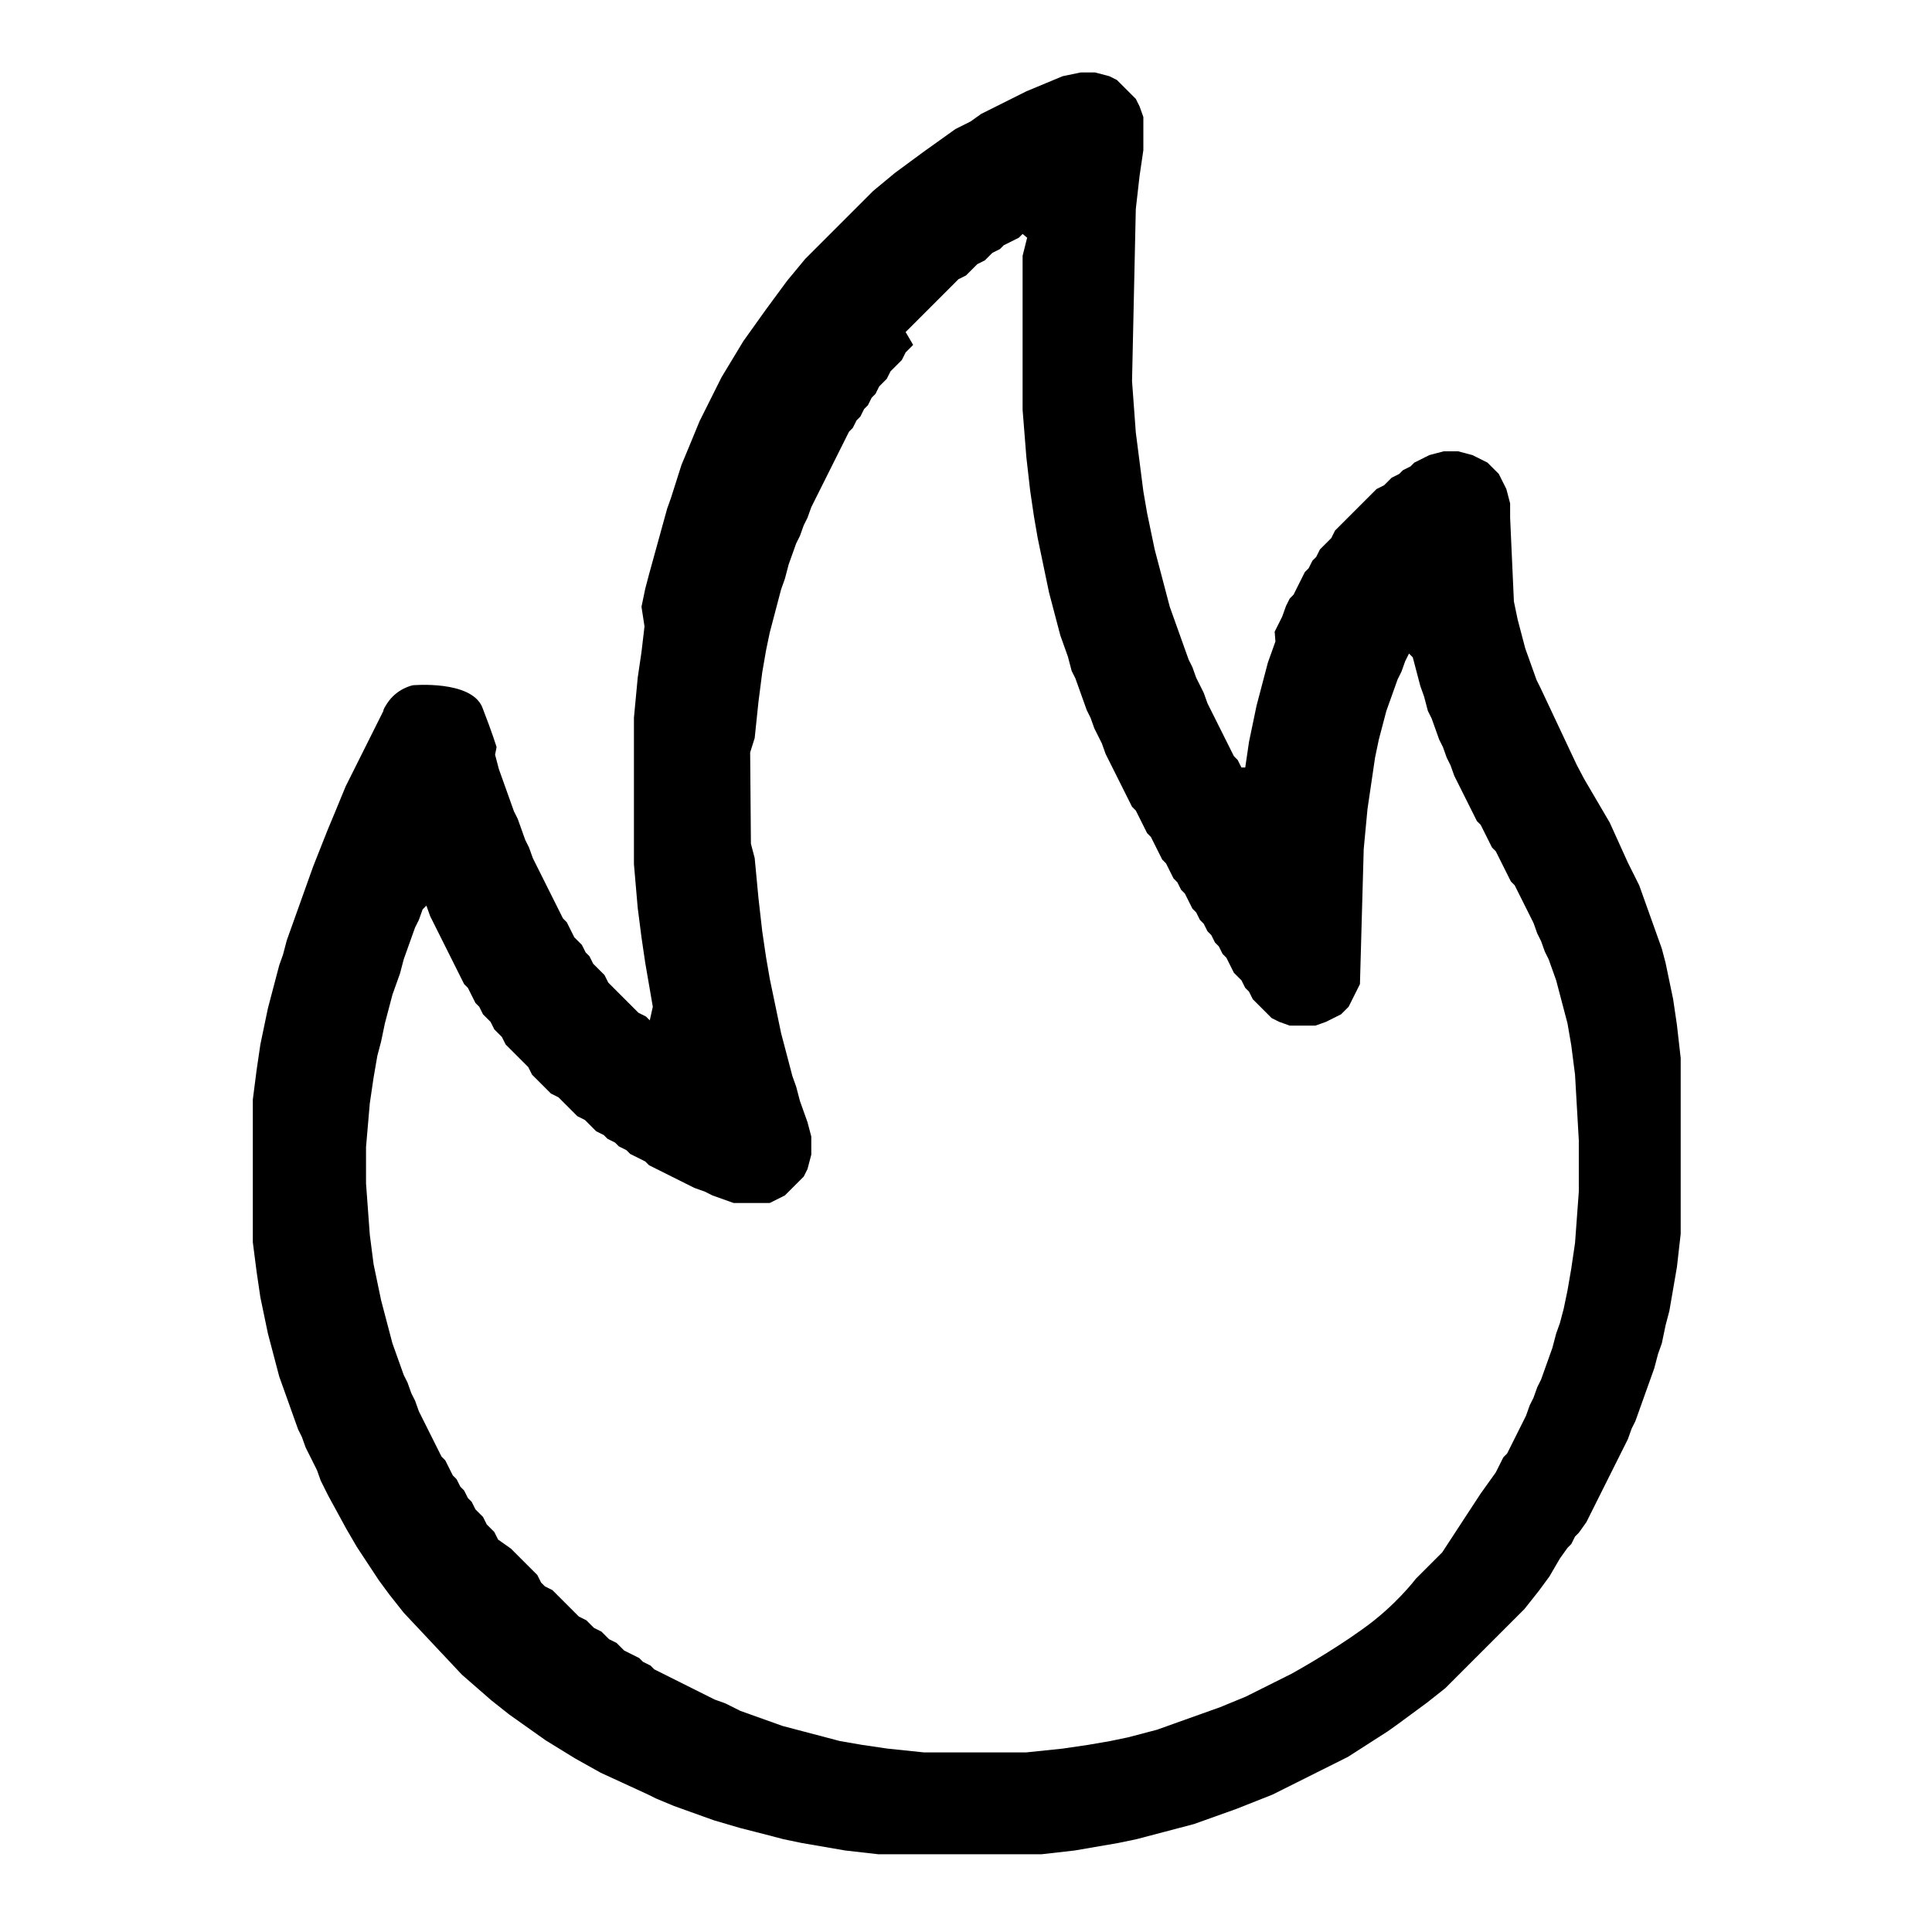
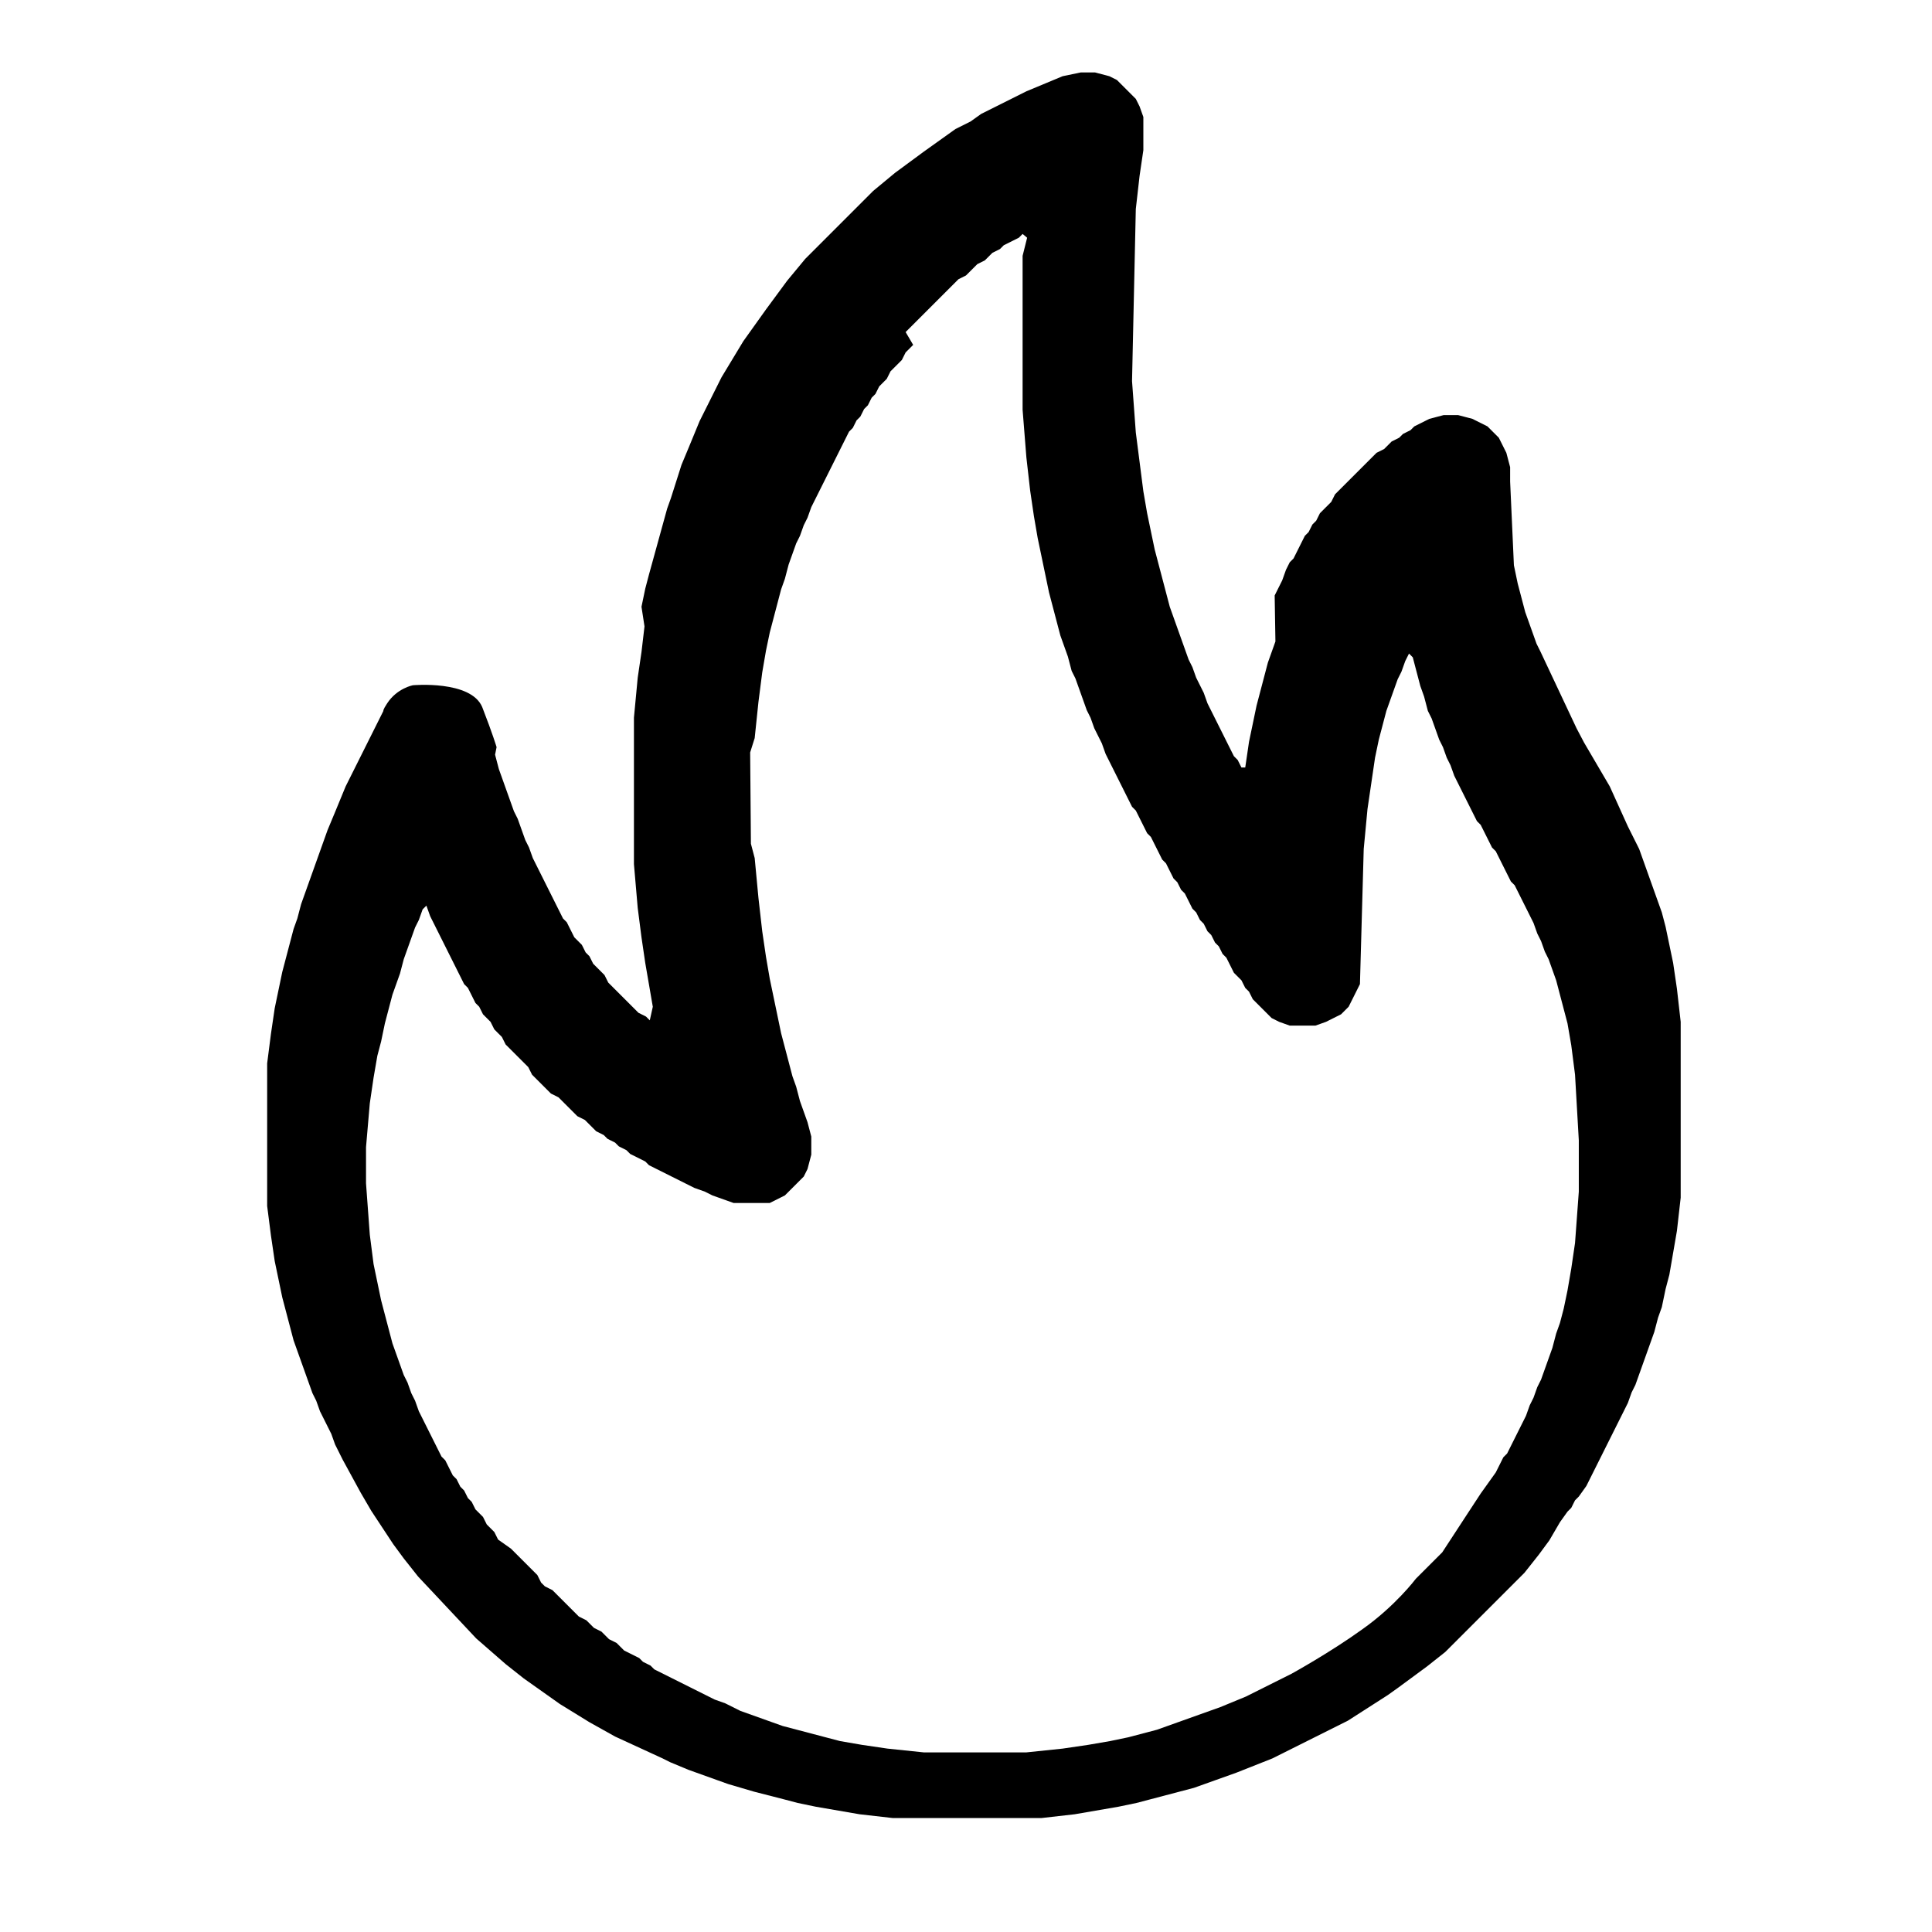
<svg xmlns="http://www.w3.org/2000/svg" version="1.1" x="0px" y="0px" viewBox="0 0 256 256" enable-background="new 0 0 256 256" xml:space="preserve">
  <g>
    <g>
-       <path fill="#000000" d="M86.1,135.2l-0.5-0.5l-1-0.5l-0.5-0.5l-0.5-0.5l-0.5-0.5l-0.5-0.5l-0.5-0.5l-0.5-0.5l-0.5-0.5l-0.5-0.5l-0.5-1l-0.5-0.5l-0.5-0.5l-0.5-0.5l-0.5-1l-0.5-0.5l-0.5-1l-0.5-0.5l-0.5-0.5l-0.5-1l-0.5-1l-0.5-0.5l-0.5-1l-0.5-1l-0.5-1l-0.5-1l-0.5-1l-0.5-1l-0.5-1l-0.5-1l-0.5-1.4l-0.5-1l-0.5-1.4l-0.5-1.4l-0.5-1l-0.5-1.4l-0.5-1.4l-0.5-1.4l-0.5-1.4l-0.5-1.9L65.8,99c0,0-0.5-1.7-1.9-5.3c-1.5-3.6-9.2-2.9-9.2-2.9s-2.1,0.4-3.4,2.4c-0.6,0.9-0.5,1-0.5,1l-0.5,1l-0.5,1l-0.5,1l-0.5,1l-0.5,1l-0.5,1l-0.5,1l-0.5,1l-0.5,1l-0.5,1l-1.4,3.4l-1,2.4l-1.9,4.8l-0.5,1.4l-0.5,1.4l-0.5,1.4l-0.5,1.4l-0.5,1.4l-0.5,1.4l-0.5,1.4l-0.5,1.9l-0.5,1.4l-0.5,1.9l-0.5,1.9l-0.5,1.9l-0.5,2.4l-0.5,2.4l-0.5,3.4l-0.5,3.9v18.9l0.5,3.9l0.5,3.4l0.5,2.4l0.5,2.4l0.5,1.9l0.5,1.9l0.5,1.9l0.5,1.4l0.5,1.4l0.5,1.4l0.5,1.4l0.5,1.4l0.5,1l0.5,1.4l0.5,1l0.5,1l0.5,1l0.5,1.4l0.5,1l0.5,1l2.4,4.4l1.4,2.4l2.9,4.4l1.4,1.9l1.9,2.4l7.7,8.2l3.9,3.4l2.4,1.9l4.8,3.4l3.9,2.4l3.4,1.9l6.3,2.9l1,0.5l2.4,1l3.9,1.4l1.4,0.5l3.4,1l3.9,1l1.9,0.5l2.4,0.5l2.9,0.5l2.9,0.5l4.4,0.5H138l4.4-0.5l2.9-0.5l2.9-0.5l2.4-0.5l1.9-0.5l1.9-0.5l1.9-0.5l1.9-0.5l1.4-0.5l1.4-0.5l1.4-0.5l1.4-0.5l4.8-1.9l1-0.5l1-0.5l1-0.5l1-0.5l1-0.5l1-0.5l1-0.5l1-0.5l1-0.5l1-0.5l5.3-3.4l1.4-1l1.9-1.4l1.9-1.4l2.4-1.9l0.5-0.5l0.5-0.5l0.5-0.5l0.5-0.5l0.5-0.5l0.5-0.5l0.5-0.5l0.5-0.5l0.5-0.5l0.5-0.5l0.5-0.5l0.5-0.5l0.5-0.5l0.5-0.5l0.5-0.5l0.5-0.5l0.5-0.5l0.5-0.5l0.5-0.5l0.5-0.5l0.5-0.5l1.9-2.4l1.4-1.9l1.4-2.4l1-1.4l0.5-0.5l0.5-1l0.5-0.5l1-1.4l0.5-1l0.5-1l0.5-1l0.5-1l0.5-1l0.5-1l0.5-1l0.5-1l0.5-1l0.5-1l0.5-1l0.5-1.4l0.5-1l0.5-1.4l0.5-1.4l0.5-1.4l0.5-1.4l0.5-1.4l0.5-1.9l0.5-1.4l0.5-2.4l0.5-1.9l0.5-2.9l0.5-2.9l0.5-4.4v-23.3l-0.5-4.4l-0.5-3.4l-0.5-2.4l-0.5-2.4l-0.5-1.9l-0.5-1.4l-0.5-1.4l-0.5-1.4l-0.5-1.4l-0.5-1.4l-0.5-1.4l-0.5-1l-0.5-1l-0.5-1l-2.4-5.3l-3.4-5.8l-1-1.9l-4.8-10.2l-0.5-1l-0.5-1.4l-0.5-1.4l-0.5-1.4l-0.5-1.9l-0.5-1.9l-0.5-2.4l-0.5-11.1v-1.9l-0.5-1.9l-0.5-1l-0.5-1l-0.5-0.5l-0.5-0.5l-0.5-0.5l-1-0.5l-1-0.5l-1.9-0.5h-1.9l-1.9,0.5l-1,0.5l-1,0.5l-0.5,0.5l-1,0.5l-0.5,0.5l-1,0.5l-0.5,0.5l-0.5,0.5l-1,0.5l-0.5,0.5l-0.5,0.5l-0.5,0.5l-0.5,0.5l-0.5,0.5l-0.5,0.5l-0.5,0.5l-0.5,0.5l-0.5,0.5l-0.5,0.5l-0.5,0.5l-0.5,1l-0.5,0.5l-0.5,0.5l-0.5,0.5l-0.5,1l-0.5,0.5l-0.5,1l-0.5,0.5l-0.5,1l-0.5,1l-0.5,1l-0.5,0.5l-0.5,1l-0.5,1.4l-0.5,1l-0.5,1L169,85l-0.5,1.4l-0.5,1.4l-0.5,1.9l-0.5,1.9l-0.5,1.9l-0.5,2.4l-0.5,2.4l-0.5,3.4h-0.5l-0.5-1l-0.5-0.5l-0.5-1l-0.5-1l-0.5-1l-0.5-1l-0.5-1l-0.5-1l-0.5-1l-0.5-1.4l-0.5-1l-0.5-1l-0.5-1.4l-0.5-1l-0.5-1.4l-0.5-1.4l-0.5-1.4l-0.5-1.4l-0.5-1.4l-0.5-1.9l-0.5-1.9l-0.5-1.9l-0.5-1.9l-0.5-2.4l-0.5-2.4l-0.5-2.9l-0.5-3.9l-0.5-3.9l-0.5-6.8l0.5-22.8l0.5-4.4l0.5-3.4v-4.4l-0.5-1.4l-0.5-1l-0.5-0.5l-0.5-0.5l-0.5-0.5l-0.5-0.5l-0.5-0.5l-1-0.5l-1.9-0.5h-1.9l-2.4,0.5l-2.4,1l-2.4,1l-1,0.5l-1,0.5l-1,0.5l-1,0.5l-1,0.5l-1,0.5l-1.4,1l-1,0.5l-1,0.5l-1.4,1l-1.4,1l-1.4,1l-1.9,1.4l-1.9,1.4l-2.9,2.4l-0.5,0.5l-0.5,0.5l-0.5,0.5l-0.5,0.5l-0.5,0.5l-0.5,0.5l-0.5,0.5l-0.5,0.5l-0.5,0.5l-0.5,0.5l-0.5,0.5l-0.5,0.5l-0.5,0.5l-0.5,0.5l-0.5,0.5l-0.5,0.5l-0.5,0.5l-0.5,0.5l-2.4,2.9l-1.4,1.9l-1.4,1.9l-1,1.4l-1,1.4l-1,1.4l-2.9,4.8l-2.9,5.8l-1.4,3.4l-1,2.4l-1.4,4.4l-0.5,1.4l-2.4,8.7l-0.5,1.9l-0.5,2.4L85.4,83L85,86.4l-0.5,3.4L84,95.1v19.4l0.5,5.8l0.5,3.9l0.5,3.4l0.5,2.9l0.5,2.9L86.1,135.2L86.1,135.2z M135.5,54.3l0.5,6.3l0.5,4.4l0.5,3.4l0.5,2.9l0.5,2.4l0.5,2.4l0.5,2.4l0.5,1.9l0.5,1.9l0.5,1.9l0.5,1.4l0.5,1.4l0.5,1.9l0.5,1l0.5,1.4l0.5,1.4l0.5,1.4l0.5,1l0.5,1.4l0.5,1l0.5,1l0.5,1.4l0.5,1l0.5,1l0.5,1l0.5,1l0.5,1l0.5,1l0.5,1l0.5,0.5l0.5,1l0.5,1l0.5,1l0.5,0.5l0.5,1l0.5,1l0.5,1l0.5,0.5l0.5,1l0.5,1l0.5,0.5l0.5,1l0.5,0.5l0.5,1l0.5,1l0.5,0.5l0.5,1l0.5,0.5l0.5,1l0.5,0.5l0.5,1l0.5,0.5l0.5,1l0.5,0.5l0.5,1l0.5,1l0.5,0.5l0.5,0.5l0.5,1l0.5,0.5l0.5,1l0.5,0.5l0.5,0.5l0.5,0.5l0.5,0.5l0.5,0.5l1,0.5l1.4,0.5h3.4l1.4-0.5l1-0.5l1-0.5l0.5-0.5l0.5-0.5l0.5-1l0.5-1l0.5-1l0.5-17.9l0.5-5.3l0.5-3.4l0.5-3.4l0.5-2.4l0.5-1.9l0.5-1.9l0.5-1.4l0.5-1.4l0.5-1.4l0.5-1l0.5-1.4l0.5-1l0.5,0.5l0.5,1.9l0.5,1.9l0.5,1.4l0.5,1.9l0.5,1l0.5,1.4l0.5,1.4l0.5,1l0.5,1.4l0.5,1l0.5,1.4l0.5,1l0.5,1l0.5,1l0.5,1l0.5,1l0.5,1l0.5,0.5l0.5,1l0.5,1l0.5,1l0.5,0.5l0.5,1l0.5,1l0.5,1l0.5,1l0.5,0.5l0.5,1l0.5,1l0.5,1l0.5,1l0.5,1l0.5,1.4l0.5,1l0.5,1.4l0.5,1l0.5,1.4l0.5,1.4l0.5,1.9l0.5,1.9l0.5,1.9l0.5,2.9l0.5,3.9l0.5,8.7v6.8l-0.5,6.8l-0.5,3.4l-0.5,2.9l-0.5,2.4l-0.5,1.9l-0.5,1.4l-0.5,1.9l-0.5,1.4l-0.5,1.4l-0.5,1.4l-0.5,1l-0.5,1.4l-0.5,1l-0.5,1.4l-0.5,1l-0.5,1l-0.5,1l-0.5,1l-0.5,1l-0.5,0.5l-0.5,1l-0.5,1l-1,1.4l-1,1.4l-1.9,2.9l-3.2,4.9l-0.5,0.5l-0.5,0.5l-0.5,0.5l-0.5,0.5l-0.5,0.5l-0.5,0.5l-0.5,0.5c0,0-2.7,3.6-7.1,6.7c-4.3,3.1-9.4,5.9-9.4,5.9l-1,0.5l-1,0.5l-1,0.5l-1,0.5l-1,0.5l-1,0.5l-3.4,1.4l-1.4,0.5l-1.4,0.5l-1.4,0.5l-1.4,0.5l-1.4,0.5l-1.4,0.5l-1.9,0.5l-1.9,0.5l-2.4,0.5l-2.9,0.5l-3.4,0.5l-4.8,0.5h-13.6l-4.8-0.5l-3.4-0.5l-2.9-0.5l-1.9-0.5l-1.9-0.5l-1.9-0.5l-1.9-0.5l-1.4-0.5l-1.4-0.5l-1.4-0.5l-1.4-0.5l-1-0.5l-1-0.5l-1.4-0.5l-1-0.5l-1-0.5l-1-0.5l-1-0.5l-1-0.5l-1-0.5l-1-0.5l-1-0.5l-0.5-0.5l-1-0.5l-0.5-0.5l-1-0.5l-1-0.5l-0.5-0.5l-0.5-0.5l-1-0.5l-0.5-0.5l-0.5-0.5l-1-0.5l-0.5-0.5l-0.5-0.5l-1-0.5l-0.5-0.5l-0.5-0.5l-0.5-0.5l-0.5-0.5l-0.5-0.5l-0.5-0.5l-0.5-0.5l-1-0.5l-0.5-0.5l-0.5-1l-0.5-0.5l-0.5-0.5l-0.5-0.5l-0.5-0.5l-0.5-0.5l-0.5-0.5l-0.5-0.5L66,204l-0.5-1l-0.5-0.5l-0.5-0.5l-0.5-1l-0.5-0.5l-0.5-0.5l-0.5-1l-0.5-0.5l-0.5-1l-0.5-0.5l-0.5-1l-0.5-0.5l-0.5-1l-0.5-1l-0.5-0.5l-0.5-1l-0.5-1l-0.5-1l-0.5-1l-0.5-1l-0.5-1l-0.5-1.4l-0.5-1l-0.5-1.4l-0.5-1l-0.5-1.4l-0.5-1.4l-0.5-1.4l-0.5-1.9l-0.5-1.9l-0.5-1.9l-0.5-2.4l-0.5-2.4l-0.5-3.9l-0.5-6.8v-4.8l0.5-5.8l0.5-3.4l0.5-2.9l0.5-1.9l0.5-2.4l0.5-1.9l0.5-1.9l0.5-1.4l0.5-1.4l0.5-1.9l0.5-1.4l0.5-1.4l0.5-1.4l0.5-1l0.5-1.4l0.5-0.5l0.5,1.4l0.5,1l0.5,1l0.5,1l0.5,1l0.5,1l0.5,1l0.5,1l0.5,1l0.5,1l0.5,0.5l0.5,1l0.5,1l0.5,0.5l0.5,1l0.5,0.5l0.5,0.5l0.5,1l0.5,0.5l0.5,0.5l0.5,1l0.5,0.5l0.5,0.5l0.5,0.5l0.5,0.5l0.5,0.5l0.5,0.5l0.5,1l0.5,0.5l0.5,0.5l0.5,0.5l0.5,0.5l0.5,0.5l1,0.5l0.5,0.5l0.5,0.5l0.5,0.5l0.5,0.5l0.5,0.5l1,0.5l0.5,0.5l0.5,0.5l0.5,0.5l1,0.5l0.5,0.5l1,0.5l0.5,0.5l1,0.5l0.5,0.5l1,0.5l1,0.5l0.5,0.5l1,0.5l1,0.5l1,0.5l1,0.5l1,0.5l1,0.5l1.4,0.5l1,0.5l1.4,0.5l1.4,0.5h4.8l1-0.5l1-0.5l0.5-0.5l0.5-0.5l0.5-0.5l0.5-0.5l0.5-0.5l0.5-1l0.5-1.9v-2.4l-0.5-1.9l-0.5-1.4l-0.5-1.4l-0.5-1.9l-0.5-1.4l-0.5-1.9l-0.5-1.9l-0.5-1.9l-0.5-2.4l-0.5-2.4l-0.5-2.4l-0.5-2.9l-0.5-3.4l-0.5-4.4l-0.5-5.3l-0.5-1.9l-0.1-12.1l0.6-1.9l0.5-4.8l0.5-3.9l0.5-2.9l0.5-2.4l0.5-1.9l0.5-1.9l0.5-1.9l0.5-1.4l0.5-1.9l0.5-1.4l0.5-1.4l0.5-1l0.5-1.4l0.5-1l0.5-1.4l0.5-1l0.5-1l0.5-1l0.5-1l0.5-1l0.5-1l0.5-1l0.5-1l0.5-1l0.5-1l0.5-0.5l0.5-1l0.5-0.5l0.5-1l0.5-0.5l0.5-1l0.5-0.5l0.5-1l0.5-0.5l0.5-0.5l0.5-1l0.5-0.5l0.5-0.5l0.5-0.5l0.5-1l0.5-0.5l0.5-0.5L120,44l0.5-0.5L121,43l0.5-0.5l0.5-0.5l0.5-0.5l0.5-0.5l0.5-0.5l0.5-0.5l0.5-0.5l0.5-0.5l0.5-0.5l0.5-0.5l0.5-0.5l0.5-0.5l1-0.5l0.5-0.5l0.5-0.5l0.5-0.5l1-0.5l0.5-0.5l0.5-0.5l1-0.5l0.5-0.5l1-0.5L134,32l1-0.5l0.5-0.5l0.6,0.5l-0.6,2.4L135.5,54.3L135.5,54.3z" />
+       <path fill="#000000" d="M86.1,135.2l-0.5-0.5l-1-0.5l-0.5-0.5l-0.5-0.5l-0.5-0.5l-0.5-0.5l-0.5-0.5l-0.5-0.5l-0.5-0.5l-0.5-0.5l-0.5-1l-0.5-0.5l-0.5-0.5l-0.5-0.5l-0.5-1l-0.5-0.5l-0.5-1l-0.5-0.5l-0.5-0.5l-0.5-1l-0.5-1l-0.5-0.5l-0.5-1l-0.5-1l-0.5-1l-0.5-1l-0.5-1l-0.5-1l-0.5-1l-0.5-1l-0.5-1.4l-0.5-1l-0.5-1.4l-0.5-1.4l-0.5-1l-0.5-1.4l-0.5-1.4l-0.5-1.4l-0.5-1.4l-0.5-1.9L65.8,99c0,0-0.5-1.7-1.9-5.3c-1.5-3.6-9.2-2.9-9.2-2.9s-2.1,0.4-3.4,2.4c-0.6,0.9-0.5,1-0.5,1l-0.5,1l-0.5,1l-0.5,1l-0.5,1l-0.5,1l-0.5,1l-0.5,1l-0.5,1l-0.5,1l-0.5,1l-1.4,3.4l-1,2.4l-0.5,1.4l-0.5,1.4l-0.5,1.4l-0.5,1.4l-0.5,1.4l-0.5,1.4l-0.5,1.4l-0.5,1.9l-0.5,1.4l-0.5,1.9l-0.5,1.9l-0.5,1.9l-0.5,2.4l-0.5,2.4l-0.5,3.4l-0.5,3.9v18.9l0.5,3.9l0.5,3.4l0.5,2.4l0.5,2.4l0.5,1.9l0.5,1.9l0.5,1.9l0.5,1.4l0.5,1.4l0.5,1.4l0.5,1.4l0.5,1.4l0.5,1l0.5,1.4l0.5,1l0.5,1l0.5,1l0.5,1.4l0.5,1l0.5,1l2.4,4.4l1.4,2.4l2.9,4.4l1.4,1.9l1.9,2.4l7.7,8.2l3.9,3.4l2.4,1.9l4.8,3.4l3.9,2.4l3.4,1.9l6.3,2.9l1,0.5l2.4,1l3.9,1.4l1.4,0.5l3.4,1l3.9,1l1.9,0.5l2.4,0.5l2.9,0.5l2.9,0.5l4.4,0.5H138l4.4-0.5l2.9-0.5l2.9-0.5l2.4-0.5l1.9-0.5l1.9-0.5l1.9-0.5l1.9-0.5l1.4-0.5l1.4-0.5l1.4-0.5l1.4-0.5l4.8-1.9l1-0.5l1-0.5l1-0.5l1-0.5l1-0.5l1-0.5l1-0.5l1-0.5l1-0.5l1-0.5l5.3-3.4l1.4-1l1.9-1.4l1.9-1.4l2.4-1.9l0.5-0.5l0.5-0.5l0.5-0.5l0.5-0.5l0.5-0.5l0.5-0.5l0.5-0.5l0.5-0.5l0.5-0.5l0.5-0.5l0.5-0.5l0.5-0.5l0.5-0.5l0.5-0.5l0.5-0.5l0.5-0.5l0.5-0.5l0.5-0.5l0.5-0.5l0.5-0.5l0.5-0.5l1.9-2.4l1.4-1.9l1.4-2.4l1-1.4l0.5-0.5l0.5-1l0.5-0.5l1-1.4l0.5-1l0.5-1l0.5-1l0.5-1l0.5-1l0.5-1l0.5-1l0.5-1l0.5-1l0.5-1l0.5-1l0.5-1.4l0.5-1l0.5-1.4l0.5-1.4l0.5-1.4l0.5-1.4l0.5-1.4l0.5-1.9l0.5-1.4l0.5-2.4l0.5-1.9l0.5-2.9l0.5-2.9l0.5-4.4v-23.3l-0.5-4.4l-0.5-3.4l-0.5-2.4l-0.5-2.4l-0.5-1.9l-0.5-1.4l-0.5-1.4l-0.5-1.4l-0.5-1.4l-0.5-1.4l-0.5-1.4l-0.5-1l-0.5-1l-0.5-1l-2.4-5.3l-3.4-5.8l-1-1.9l-4.8-10.2l-0.5-1l-0.5-1.4l-0.5-1.4l-0.5-1.4l-0.5-1.9l-0.5-1.9l-0.5-2.4l-0.5-11.1v-1.9l-0.5-1.9l-0.5-1l-0.5-1l-0.5-0.5l-0.5-0.5l-0.5-0.5l-1-0.5l-1-0.5l-1.9-0.5h-1.9l-1.9,0.5l-1,0.5l-1,0.5l-0.5,0.5l-1,0.5l-0.5,0.5l-1,0.5l-0.5,0.5l-0.5,0.5l-1,0.5l-0.5,0.5l-0.5,0.5l-0.5,0.5l-0.5,0.5l-0.5,0.5l-0.5,0.5l-0.5,0.5l-0.5,0.5l-0.5,0.5l-0.5,0.5l-0.5,0.5l-0.5,1l-0.5,0.5l-0.5,0.5l-0.5,0.5l-0.5,1l-0.5,0.5l-0.5,1l-0.5,0.5l-0.5,1l-0.5,1l-0.5,1l-0.5,0.5l-0.5,1l-0.5,1.4l-0.5,1l-0.5,1L169,85l-0.5,1.4l-0.5,1.4l-0.5,1.9l-0.5,1.9l-0.5,1.9l-0.5,2.4l-0.5,2.4l-0.5,3.4h-0.5l-0.5-1l-0.5-0.5l-0.5-1l-0.5-1l-0.5-1l-0.5-1l-0.5-1l-0.5-1l-0.5-1l-0.5-1.4l-0.5-1l-0.5-1l-0.5-1.4l-0.5-1l-0.5-1.4l-0.5-1.4l-0.5-1.4l-0.5-1.4l-0.5-1.4l-0.5-1.9l-0.5-1.9l-0.5-1.9l-0.5-1.9l-0.5-2.4l-0.5-2.4l-0.5-2.9l-0.5-3.9l-0.5-3.9l-0.5-6.8l0.5-22.8l0.5-4.4l0.5-3.4v-4.4l-0.5-1.4l-0.5-1l-0.5-0.5l-0.5-0.5l-0.5-0.5l-0.5-0.5l-0.5-0.5l-1-0.5l-1.9-0.5h-1.9l-2.4,0.5l-2.4,1l-2.4,1l-1,0.5l-1,0.5l-1,0.5l-1,0.5l-1,0.5l-1,0.5l-1.4,1l-1,0.5l-1,0.5l-1.4,1l-1.4,1l-1.4,1l-1.9,1.4l-1.9,1.4l-2.9,2.4l-0.5,0.5l-0.5,0.5l-0.5,0.5l-0.5,0.5l-0.5,0.5l-0.5,0.5l-0.5,0.5l-0.5,0.5l-0.5,0.5l-0.5,0.5l-0.5,0.5l-0.5,0.5l-0.5,0.5l-0.5,0.5l-0.5,0.5l-0.5,0.5l-0.5,0.5l-0.5,0.5l-2.4,2.9l-1.4,1.9l-1.4,1.9l-1,1.4l-1,1.4l-1,1.4l-2.9,4.8l-2.9,5.8l-1.4,3.4l-1,2.4l-1.4,4.4l-0.5,1.4l-2.4,8.7l-0.5,1.9l-0.5,2.4L85.4,83L85,86.4l-0.5,3.4L84,95.1v19.4l0.5,5.8l0.5,3.9l0.5,3.4l0.5,2.9l0.5,2.9L86.1,135.2L86.1,135.2z M135.5,54.3l0.5,6.3l0.5,4.4l0.5,3.4l0.5,2.9l0.5,2.4l0.5,2.4l0.5,2.4l0.5,1.9l0.5,1.9l0.5,1.9l0.5,1.4l0.5,1.4l0.5,1.9l0.5,1l0.5,1.4l0.5,1.4l0.5,1.4l0.5,1l0.5,1.4l0.5,1l0.5,1l0.5,1.4l0.5,1l0.5,1l0.5,1l0.5,1l0.5,1l0.5,1l0.5,1l0.5,0.5l0.5,1l0.5,1l0.5,1l0.5,0.5l0.5,1l0.5,1l0.5,1l0.5,0.5l0.5,1l0.5,1l0.5,0.5l0.5,1l0.5,0.5l0.5,1l0.5,1l0.5,0.5l0.5,1l0.5,0.5l0.5,1l0.5,0.5l0.5,1l0.5,0.5l0.5,1l0.5,0.5l0.5,1l0.5,1l0.5,0.5l0.5,0.5l0.5,1l0.5,0.5l0.5,1l0.5,0.5l0.5,0.5l0.5,0.5l0.5,0.5l0.5,0.5l1,0.5l1.4,0.5h3.4l1.4-0.5l1-0.5l1-0.5l0.5-0.5l0.5-0.5l0.5-1l0.5-1l0.5-1l0.5-17.9l0.5-5.3l0.5-3.4l0.5-3.4l0.5-2.4l0.5-1.9l0.5-1.9l0.5-1.4l0.5-1.4l0.5-1.4l0.5-1l0.5-1.4l0.5-1l0.5,0.5l0.5,1.9l0.5,1.9l0.5,1.4l0.5,1.9l0.5,1l0.5,1.4l0.5,1.4l0.5,1l0.5,1.4l0.5,1l0.5,1.4l0.5,1l0.5,1l0.5,1l0.5,1l0.5,1l0.5,1l0.5,0.5l0.5,1l0.5,1l0.5,1l0.5,0.5l0.5,1l0.5,1l0.5,1l0.5,1l0.5,0.5l0.5,1l0.5,1l0.5,1l0.5,1l0.5,1l0.5,1.4l0.5,1l0.5,1.4l0.5,1l0.5,1.4l0.5,1.4l0.5,1.9l0.5,1.9l0.5,1.9l0.5,2.9l0.5,3.9l0.5,8.7v6.8l-0.5,6.8l-0.5,3.4l-0.5,2.9l-0.5,2.4l-0.5,1.9l-0.5,1.4l-0.5,1.9l-0.5,1.4l-0.5,1.4l-0.5,1.4l-0.5,1l-0.5,1.4l-0.5,1l-0.5,1.4l-0.5,1l-0.5,1l-0.5,1l-0.5,1l-0.5,1l-0.5,0.5l-0.5,1l-0.5,1l-1,1.4l-1,1.4l-1.9,2.9l-3.2,4.9l-0.5,0.5l-0.5,0.5l-0.5,0.5l-0.5,0.5l-0.5,0.5l-0.5,0.5l-0.5,0.5c0,0-2.7,3.6-7.1,6.7c-4.3,3.1-9.4,5.9-9.4,5.9l-1,0.5l-1,0.5l-1,0.5l-1,0.5l-1,0.5l-1,0.5l-3.4,1.4l-1.4,0.5l-1.4,0.5l-1.4,0.5l-1.4,0.5l-1.4,0.5l-1.4,0.5l-1.9,0.5l-1.9,0.5l-2.4,0.5l-2.9,0.5l-3.4,0.5l-4.8,0.5h-13.6l-4.8-0.5l-3.4-0.5l-2.9-0.5l-1.9-0.5l-1.9-0.5l-1.9-0.5l-1.9-0.5l-1.4-0.5l-1.4-0.5l-1.4-0.5l-1.4-0.5l-1-0.5l-1-0.5l-1.4-0.5l-1-0.5l-1-0.5l-1-0.5l-1-0.5l-1-0.5l-1-0.5l-1-0.5l-1-0.5l-0.5-0.5l-1-0.5l-0.5-0.5l-1-0.5l-1-0.5l-0.5-0.5l-0.5-0.5l-1-0.5l-0.5-0.5l-0.5-0.5l-1-0.5l-0.5-0.5l-0.5-0.5l-1-0.5l-0.5-0.5l-0.5-0.5l-0.5-0.5l-0.5-0.5l-0.5-0.5l-0.5-0.5l-0.5-0.5l-1-0.5l-0.5-0.5l-0.5-1l-0.5-0.5l-0.5-0.5l-0.5-0.5l-0.5-0.5l-0.5-0.5l-0.5-0.5l-0.5-0.5L66,204l-0.5-1l-0.5-0.5l-0.5-0.5l-0.5-1l-0.5-0.5l-0.5-0.5l-0.5-1l-0.5-0.5l-0.5-1l-0.5-0.5l-0.5-1l-0.5-0.5l-0.5-1l-0.5-1l-0.5-0.5l-0.5-1l-0.5-1l-0.5-1l-0.5-1l-0.5-1l-0.5-1l-0.5-1.4l-0.5-1l-0.5-1.4l-0.5-1l-0.5-1.4l-0.5-1.4l-0.5-1.4l-0.5-1.9l-0.5-1.9l-0.5-1.9l-0.5-2.4l-0.5-2.4l-0.5-3.9l-0.5-6.8v-4.8l0.5-5.8l0.5-3.4l0.5-2.9l0.5-1.9l0.5-2.4l0.5-1.9l0.5-1.9l0.5-1.4l0.5-1.4l0.5-1.9l0.5-1.4l0.5-1.4l0.5-1.4l0.5-1l0.5-1.4l0.5-0.5l0.5,1.4l0.5,1l0.5,1l0.5,1l0.5,1l0.5,1l0.5,1l0.5,1l0.5,1l0.5,1l0.5,0.5l0.5,1l0.5,1l0.5,0.5l0.5,1l0.5,0.5l0.5,0.5l0.5,1l0.5,0.5l0.5,0.5l0.5,1l0.5,0.5l0.5,0.5l0.5,0.5l0.5,0.5l0.5,0.5l0.5,0.5l0.5,1l0.5,0.5l0.5,0.5l0.5,0.5l0.5,0.5l0.5,0.5l1,0.5l0.5,0.5l0.5,0.5l0.5,0.5l0.5,0.5l0.5,0.5l1,0.5l0.5,0.5l0.5,0.5l0.5,0.5l1,0.5l0.5,0.5l1,0.5l0.5,0.5l1,0.5l0.5,0.5l1,0.5l1,0.5l0.5,0.5l1,0.5l1,0.5l1,0.5l1,0.5l1,0.5l1,0.5l1.4,0.5l1,0.5l1.4,0.5l1.4,0.5h4.8l1-0.5l1-0.5l0.5-0.5l0.5-0.5l0.5-0.5l0.5-0.5l0.5-0.5l0.5-1l0.5-1.9v-2.4l-0.5-1.9l-0.5-1.4l-0.5-1.4l-0.5-1.9l-0.5-1.4l-0.5-1.9l-0.5-1.9l-0.5-1.9l-0.5-2.4l-0.5-2.4l-0.5-2.4l-0.5-2.9l-0.5-3.4l-0.5-4.4l-0.5-5.3l-0.5-1.9l-0.1-12.1l0.6-1.9l0.5-4.8l0.5-3.9l0.5-2.9l0.5-2.4l0.5-1.9l0.5-1.9l0.5-1.9l0.5-1.4l0.5-1.9l0.5-1.4l0.5-1.4l0.5-1l0.5-1.4l0.5-1l0.5-1.4l0.5-1l0.5-1l0.5-1l0.5-1l0.5-1l0.5-1l0.5-1l0.5-1l0.5-1l0.5-1l0.5-0.5l0.5-1l0.5-0.5l0.5-1l0.5-0.5l0.5-1l0.5-0.5l0.5-1l0.5-0.5l0.5-0.5l0.5-1l0.5-0.5l0.5-0.5l0.5-0.5l0.5-1l0.5-0.5l0.5-0.5L120,44l0.5-0.5L121,43l0.5-0.5l0.5-0.5l0.5-0.5l0.5-0.5l0.5-0.5l0.5-0.5l0.5-0.5l0.5-0.5l0.5-0.5l0.5-0.5l0.5-0.5l0.5-0.5l1-0.5l0.5-0.5l0.5-0.5l0.5-0.5l1-0.5l0.5-0.5l0.5-0.5l1-0.5l0.5-0.5l1-0.5L134,32l1-0.5l0.5-0.5l0.6,0.5l-0.6,2.4L135.5,54.3L135.5,54.3z" />
    </g>
  </g>
</svg>